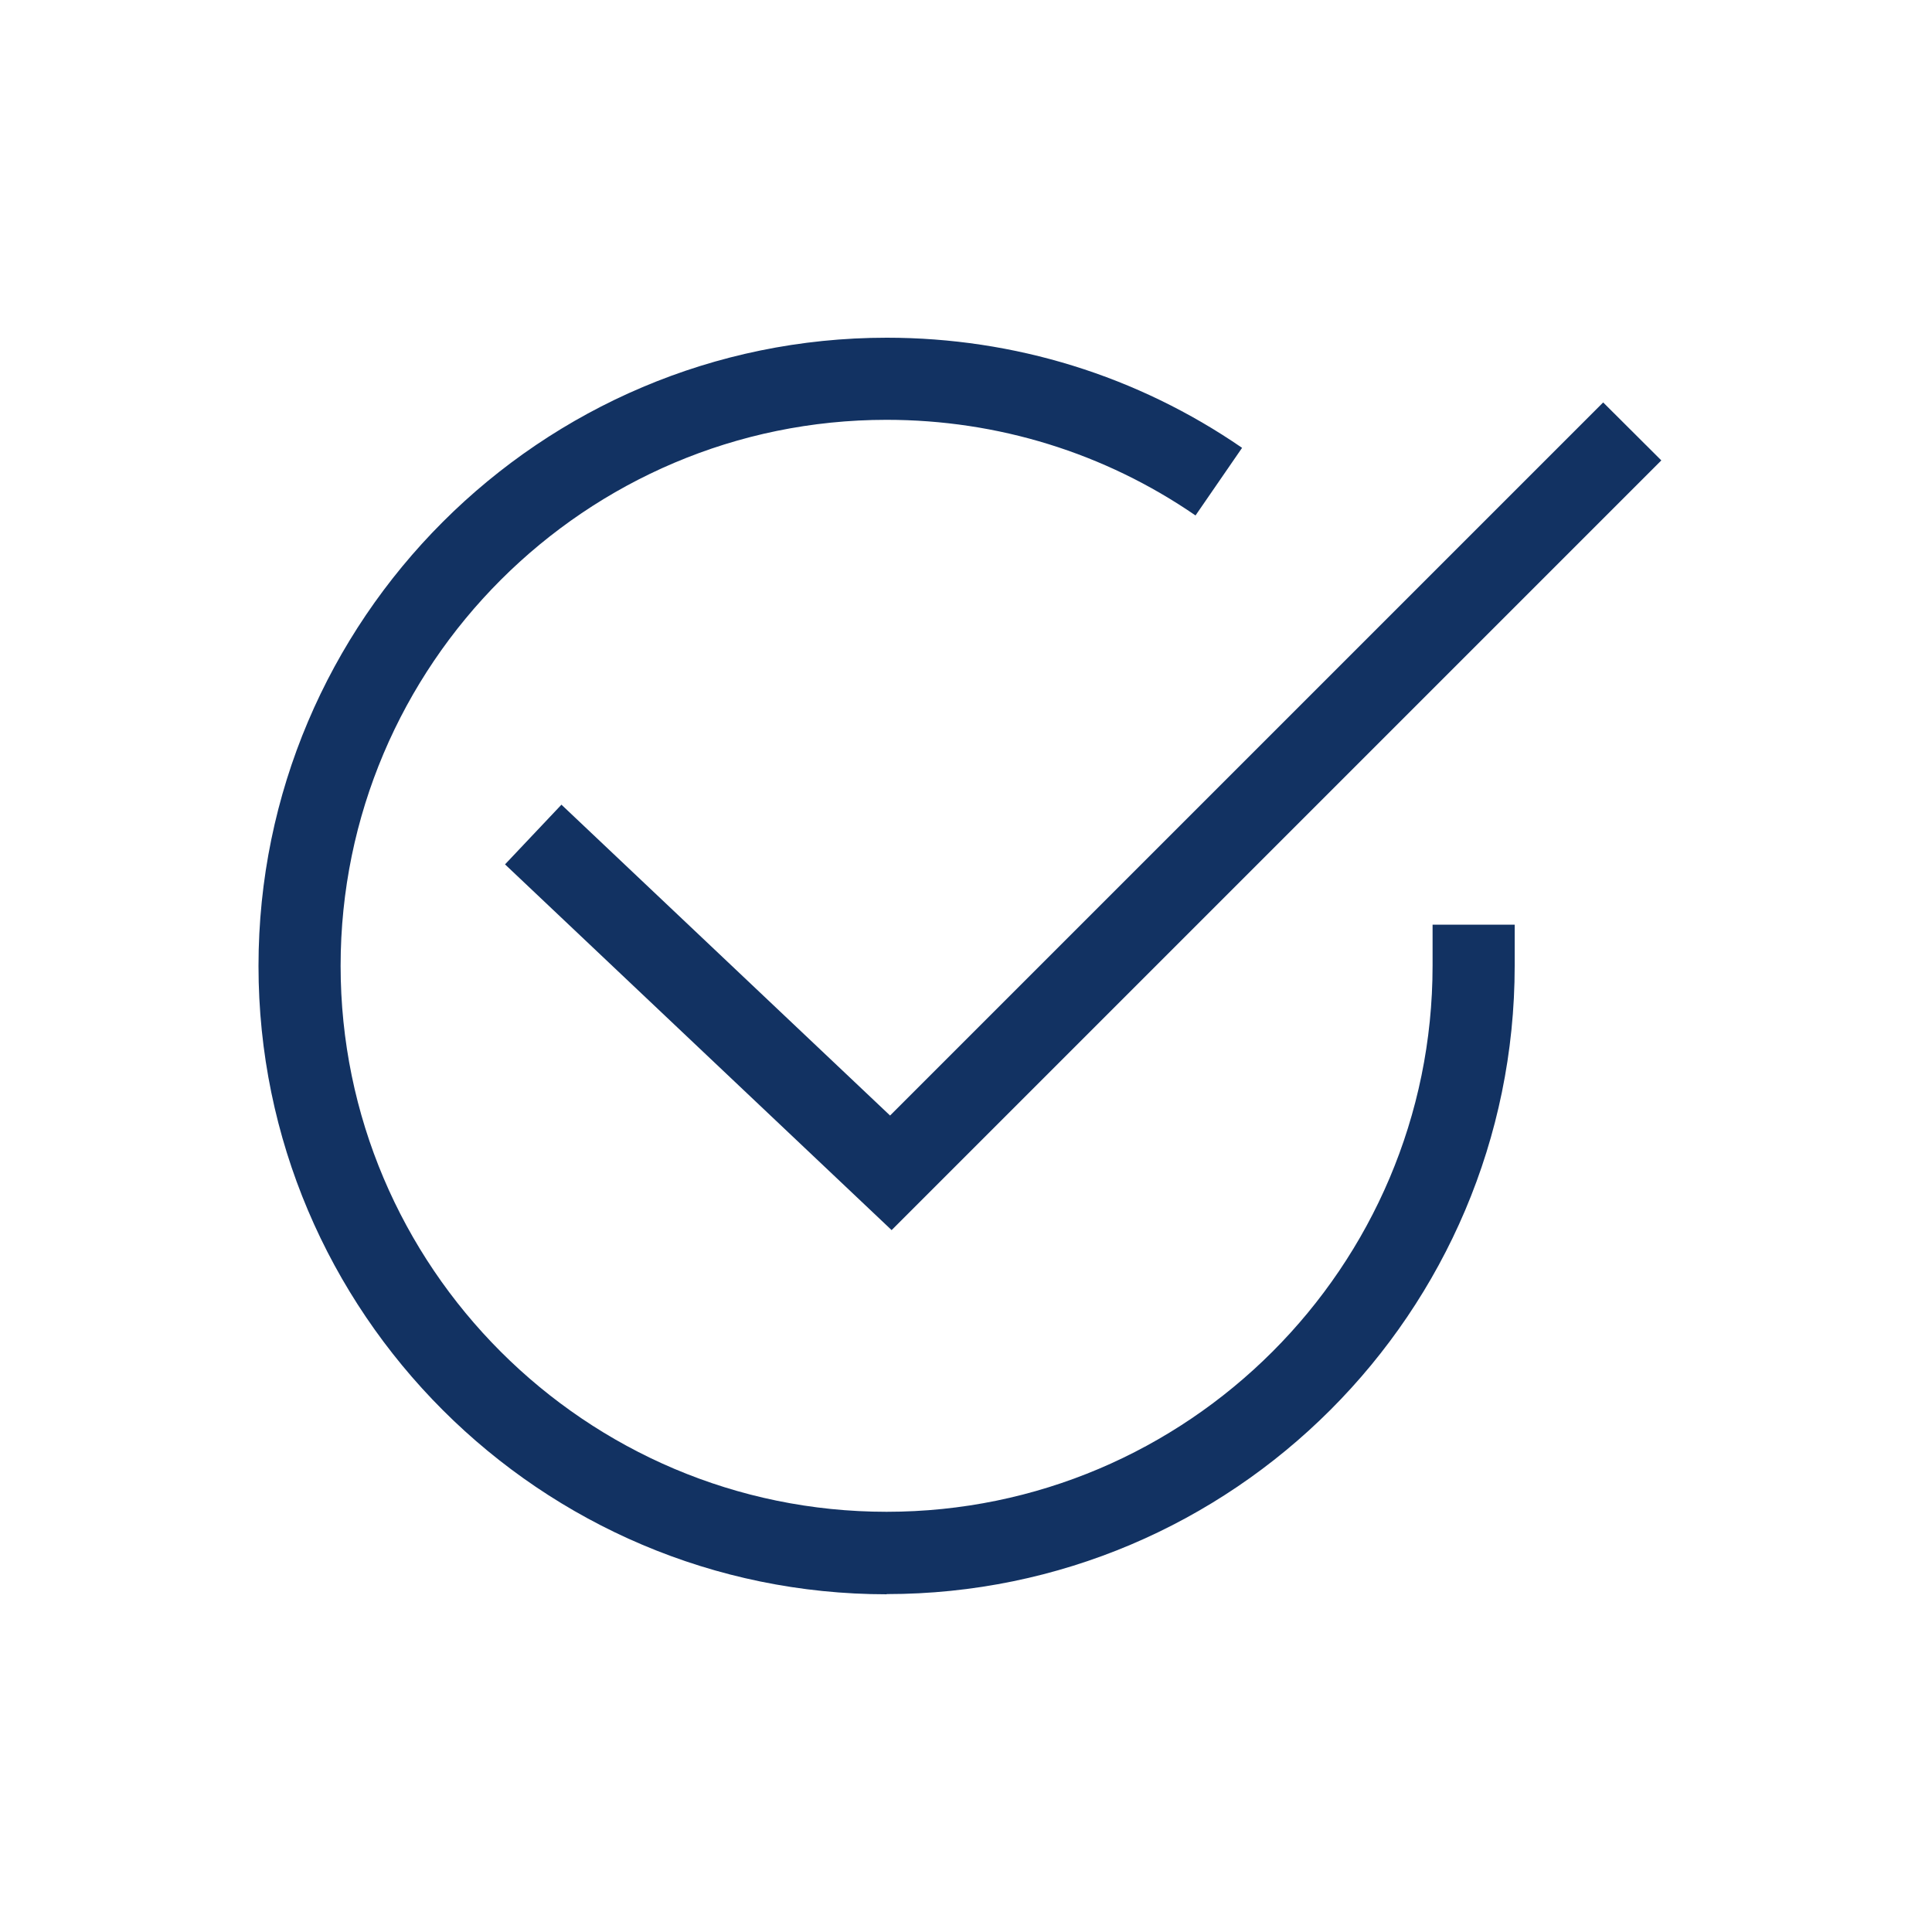
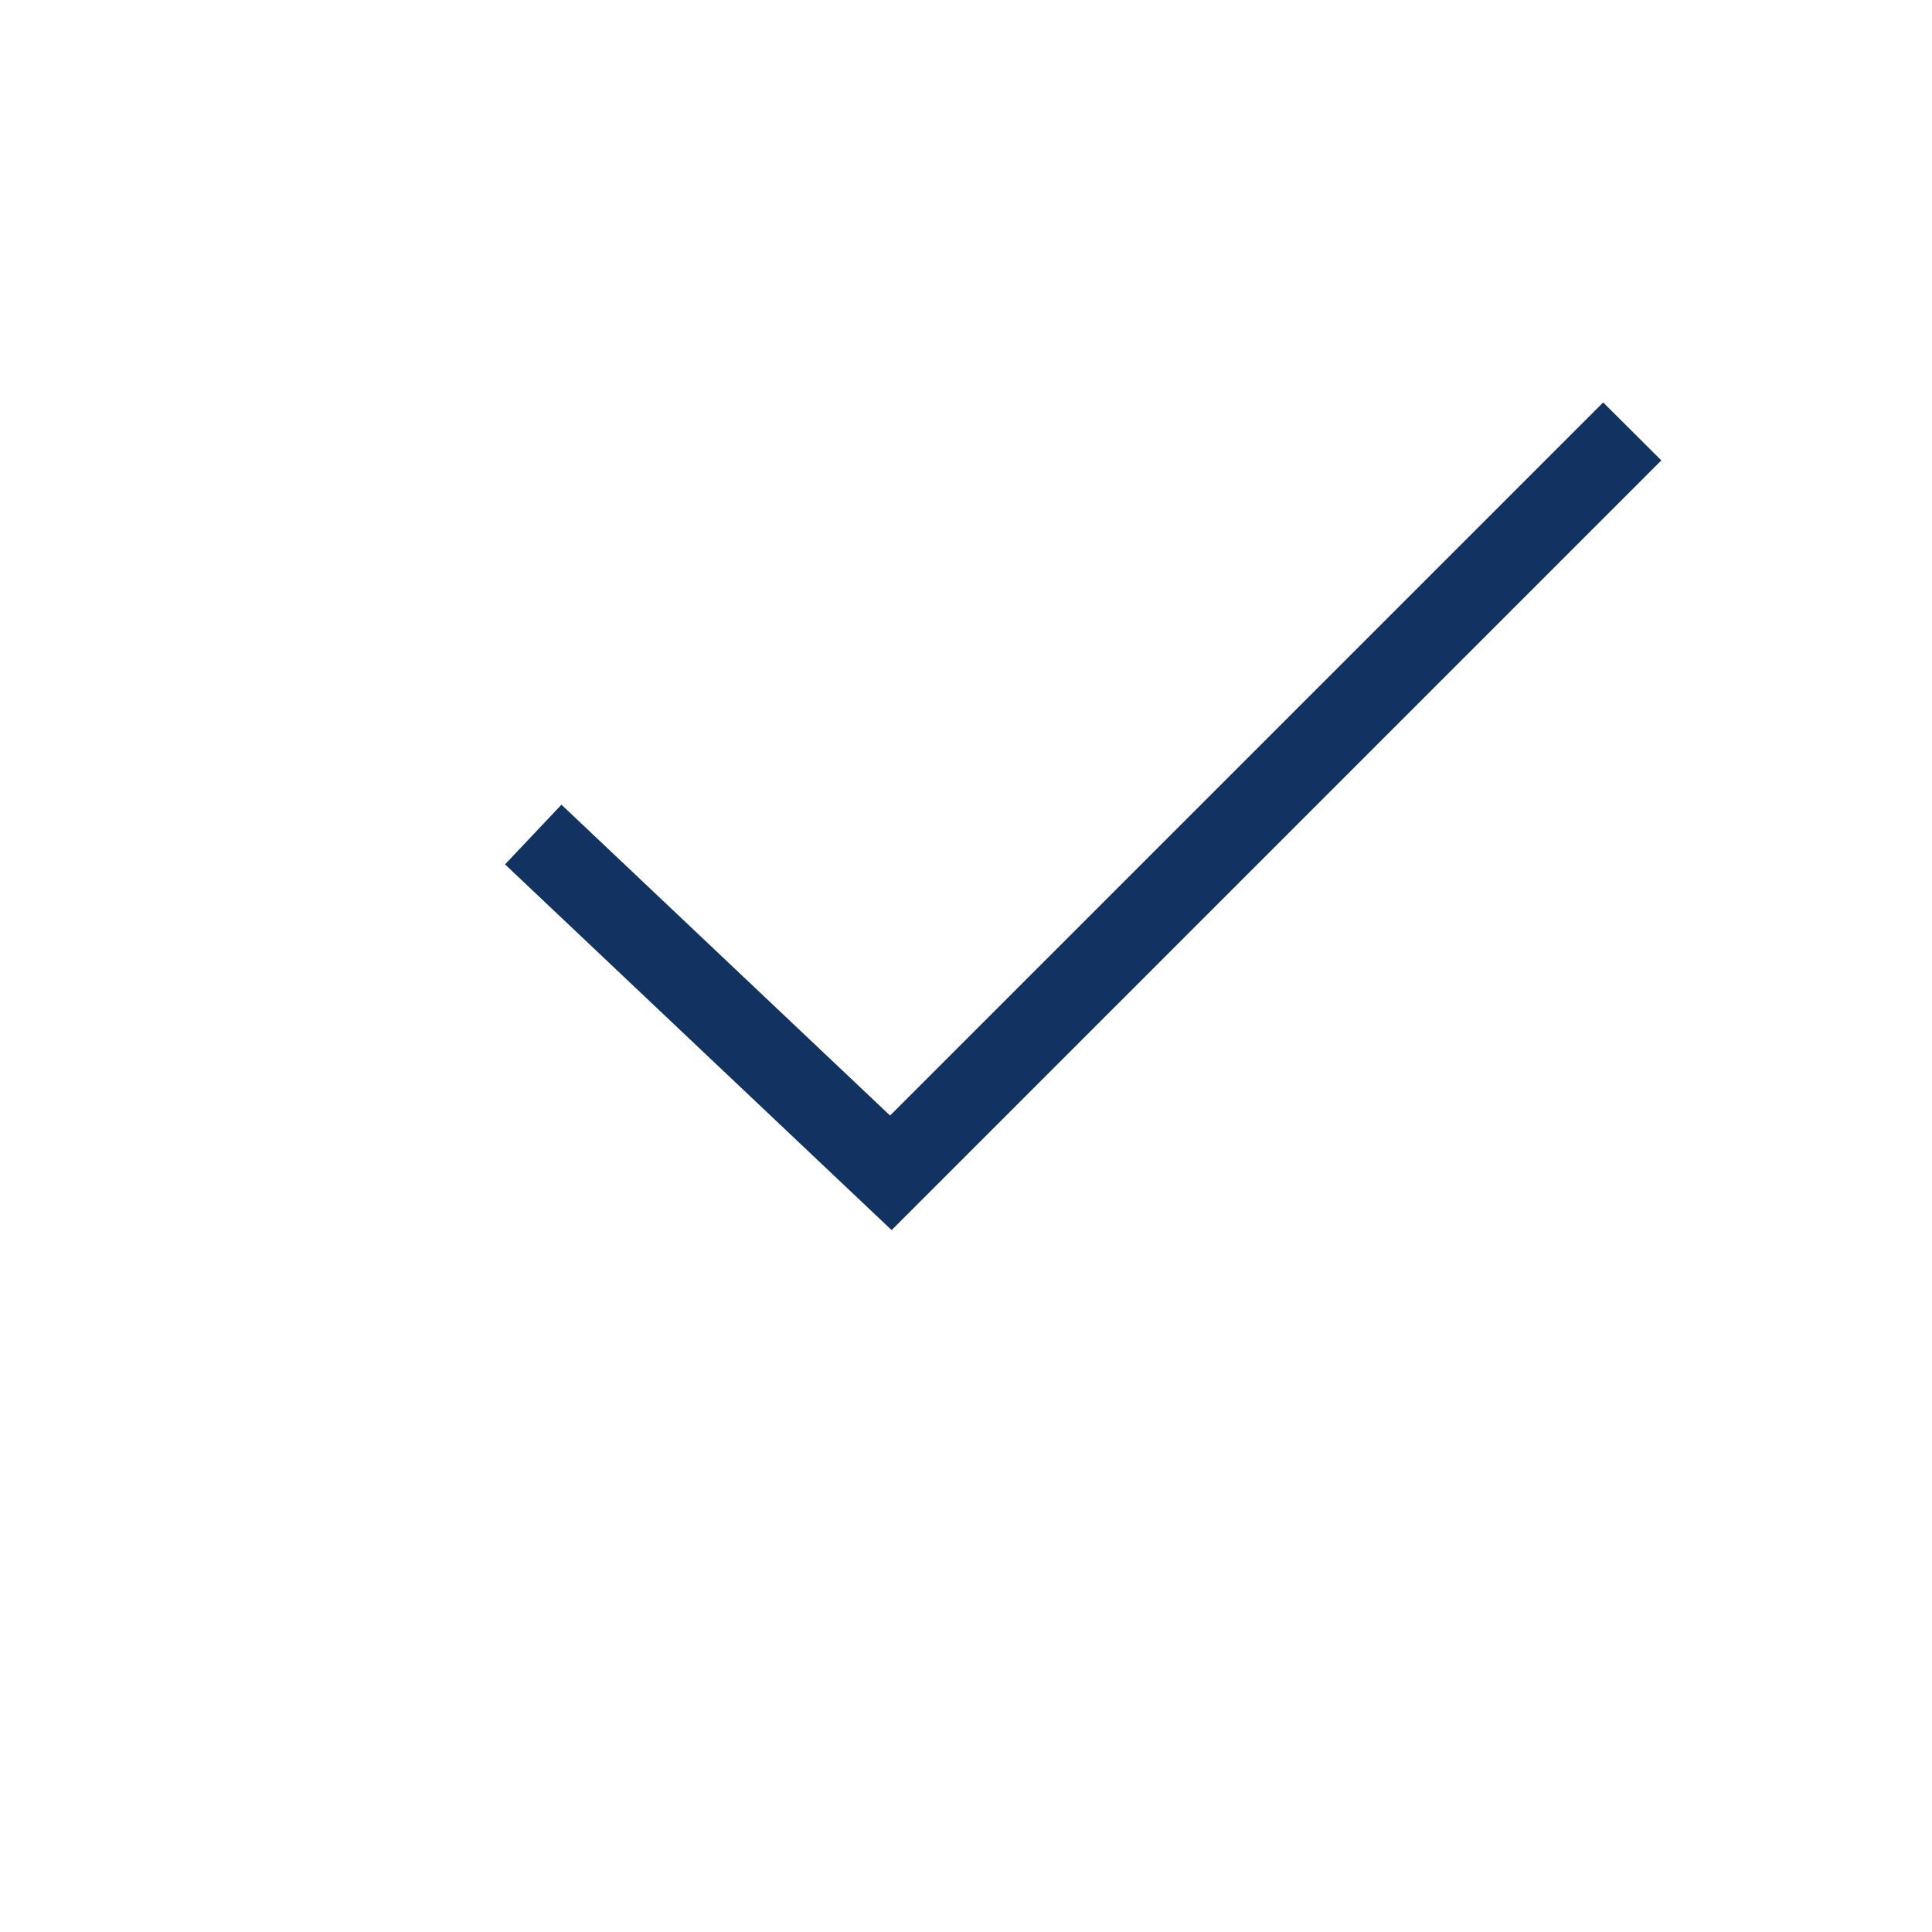
<svg xmlns="http://www.w3.org/2000/svg" id="Layer_1" viewBox="0 0 100 100">
  <defs>
    <style>.cls-1{fill:#123262;stroke-width:0px;}</style>
  </defs>
-   <path class="cls-1" d="M45.9,82.52c-17.93,0-32.52-14.59-32.52-32.52S27.97,17.48,45.9,17.48c6.61,0,12.97,1.97,18.39,5.7l-2.41,3.5c-4.71-3.24-10.24-4.95-15.99-4.95-15.58,0-28.26,12.68-28.26,28.26s12.68,28.26,28.26,28.26,28.26-12.68,28.26-28.26v-2.13h4.25v2.13c0,17.93-14.59,32.52-32.51,32.52Z" />
  <polygon class="cls-1" points="46.15 63.67 26.14 44.74 29.06 41.65 46.07 57.74 82.98 20.83 85.99 23.83 46.15 63.67" />
</svg>